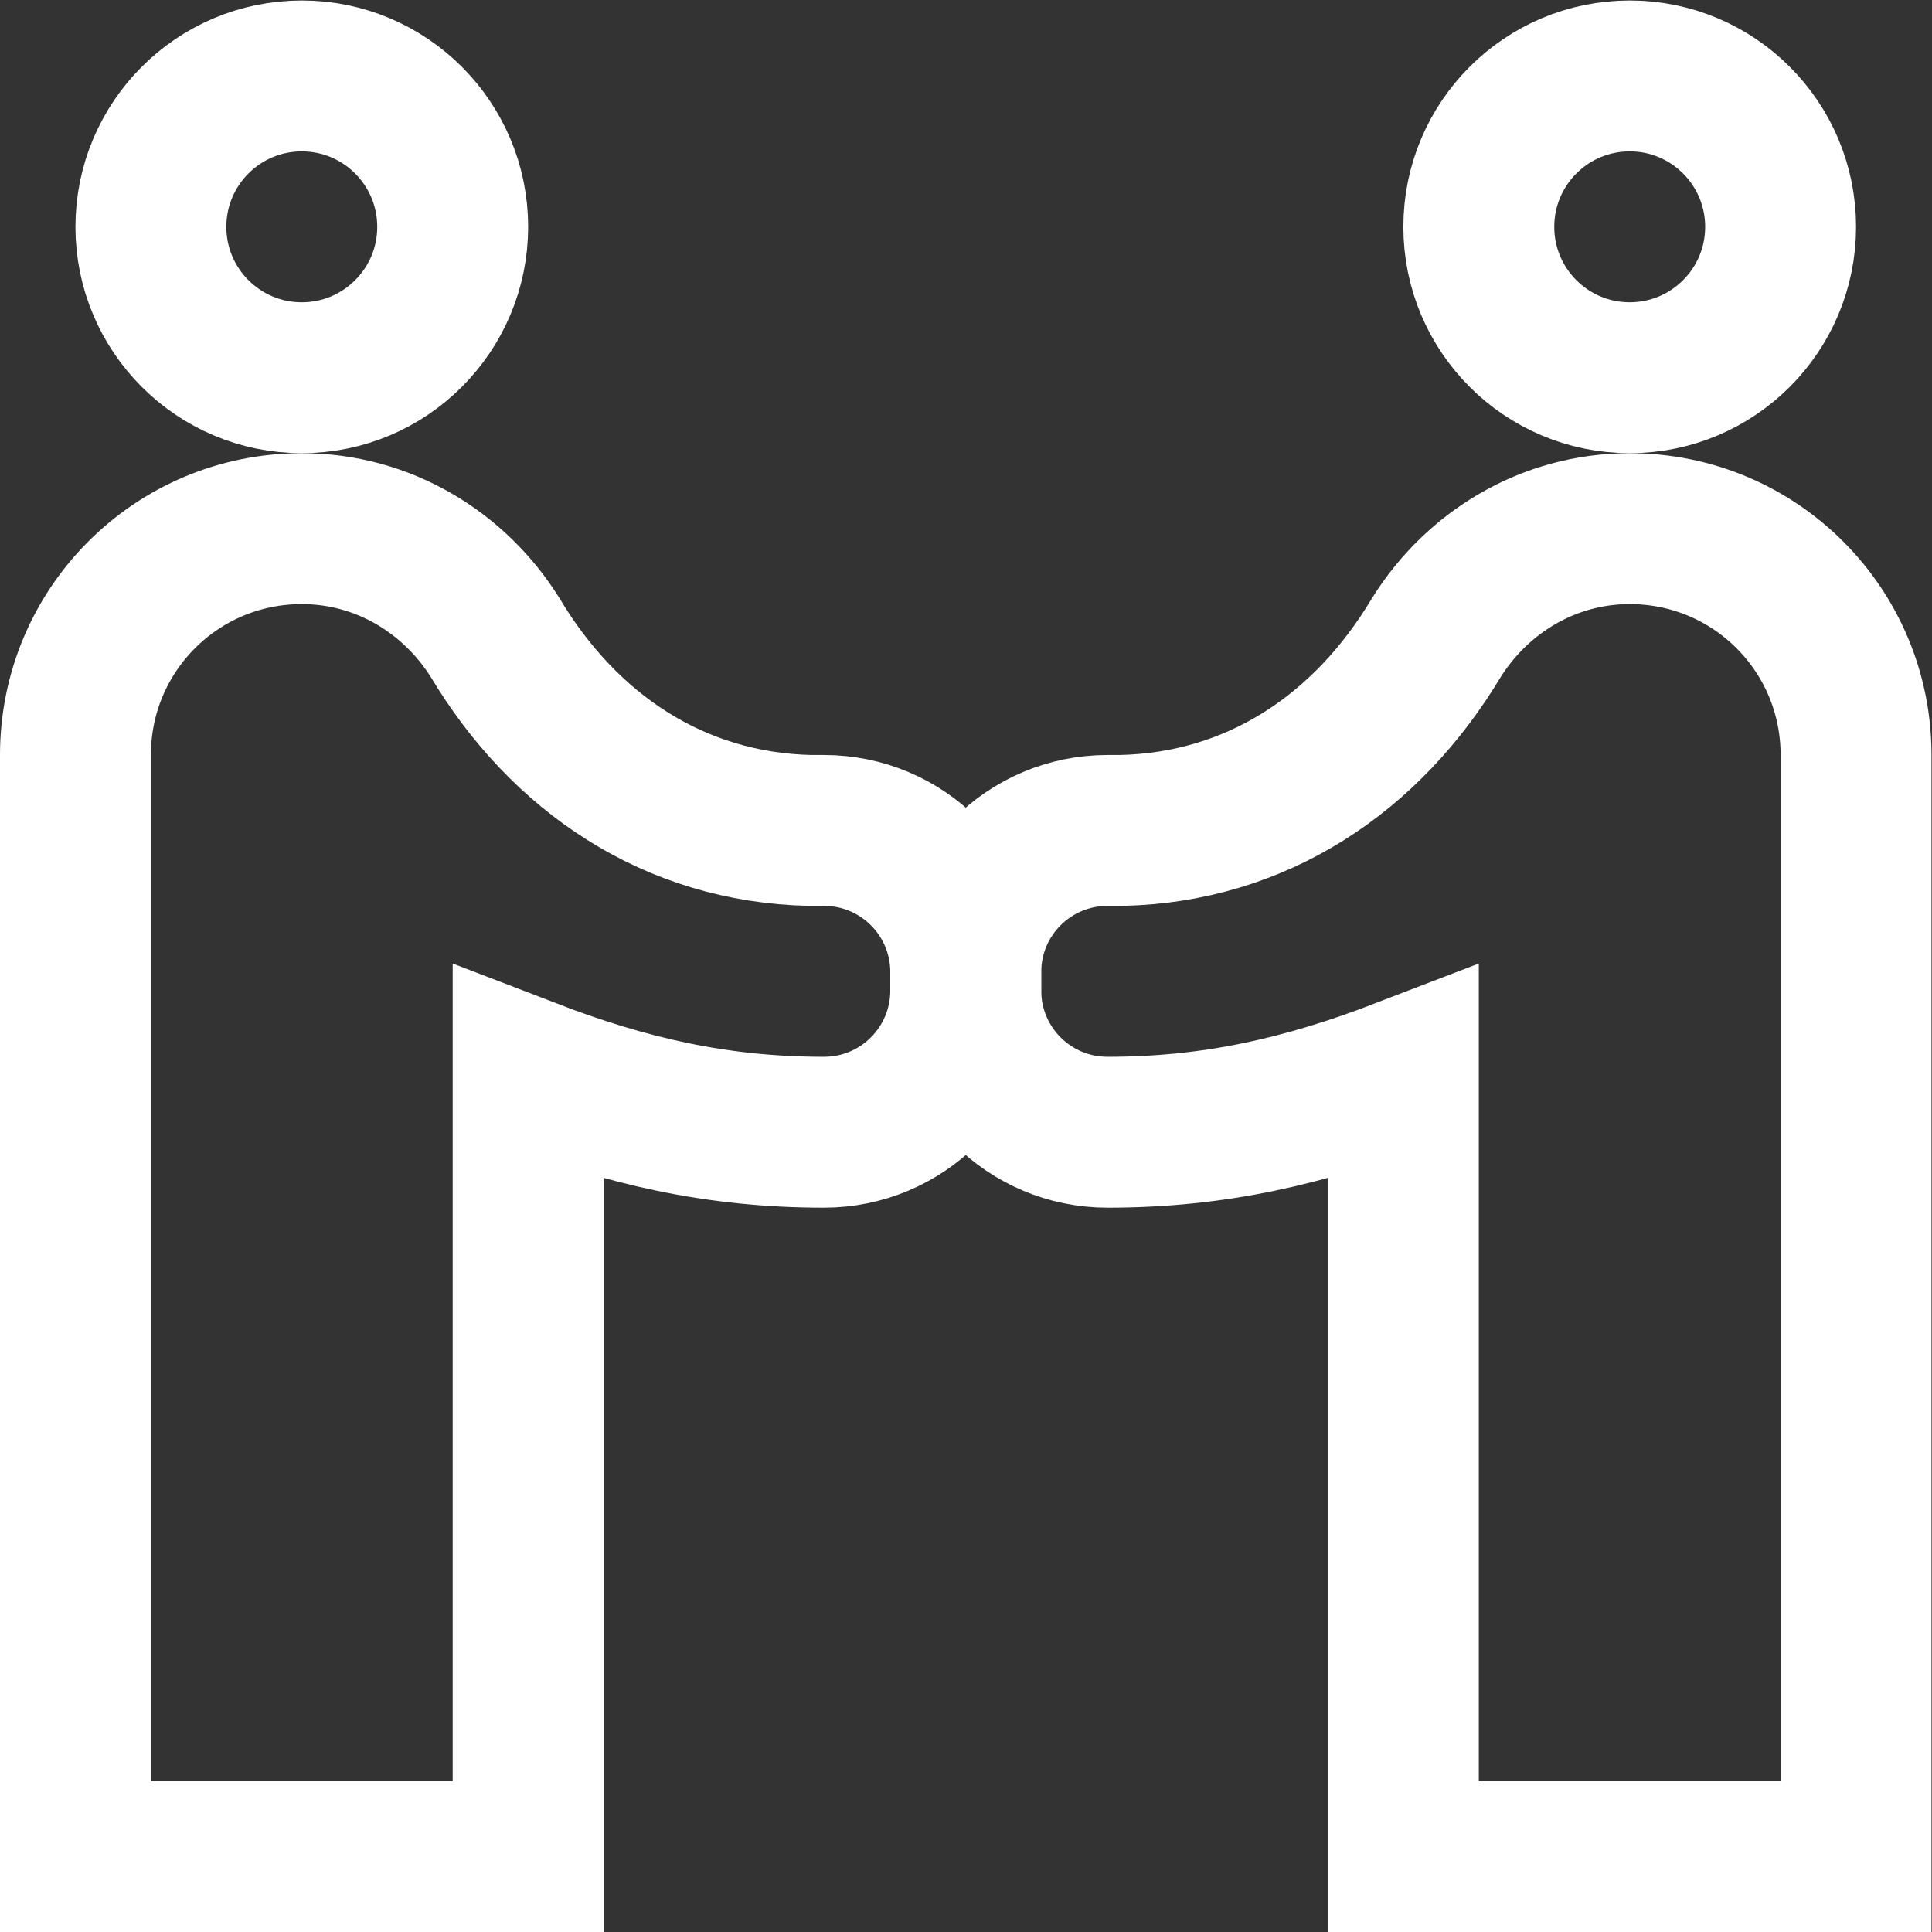
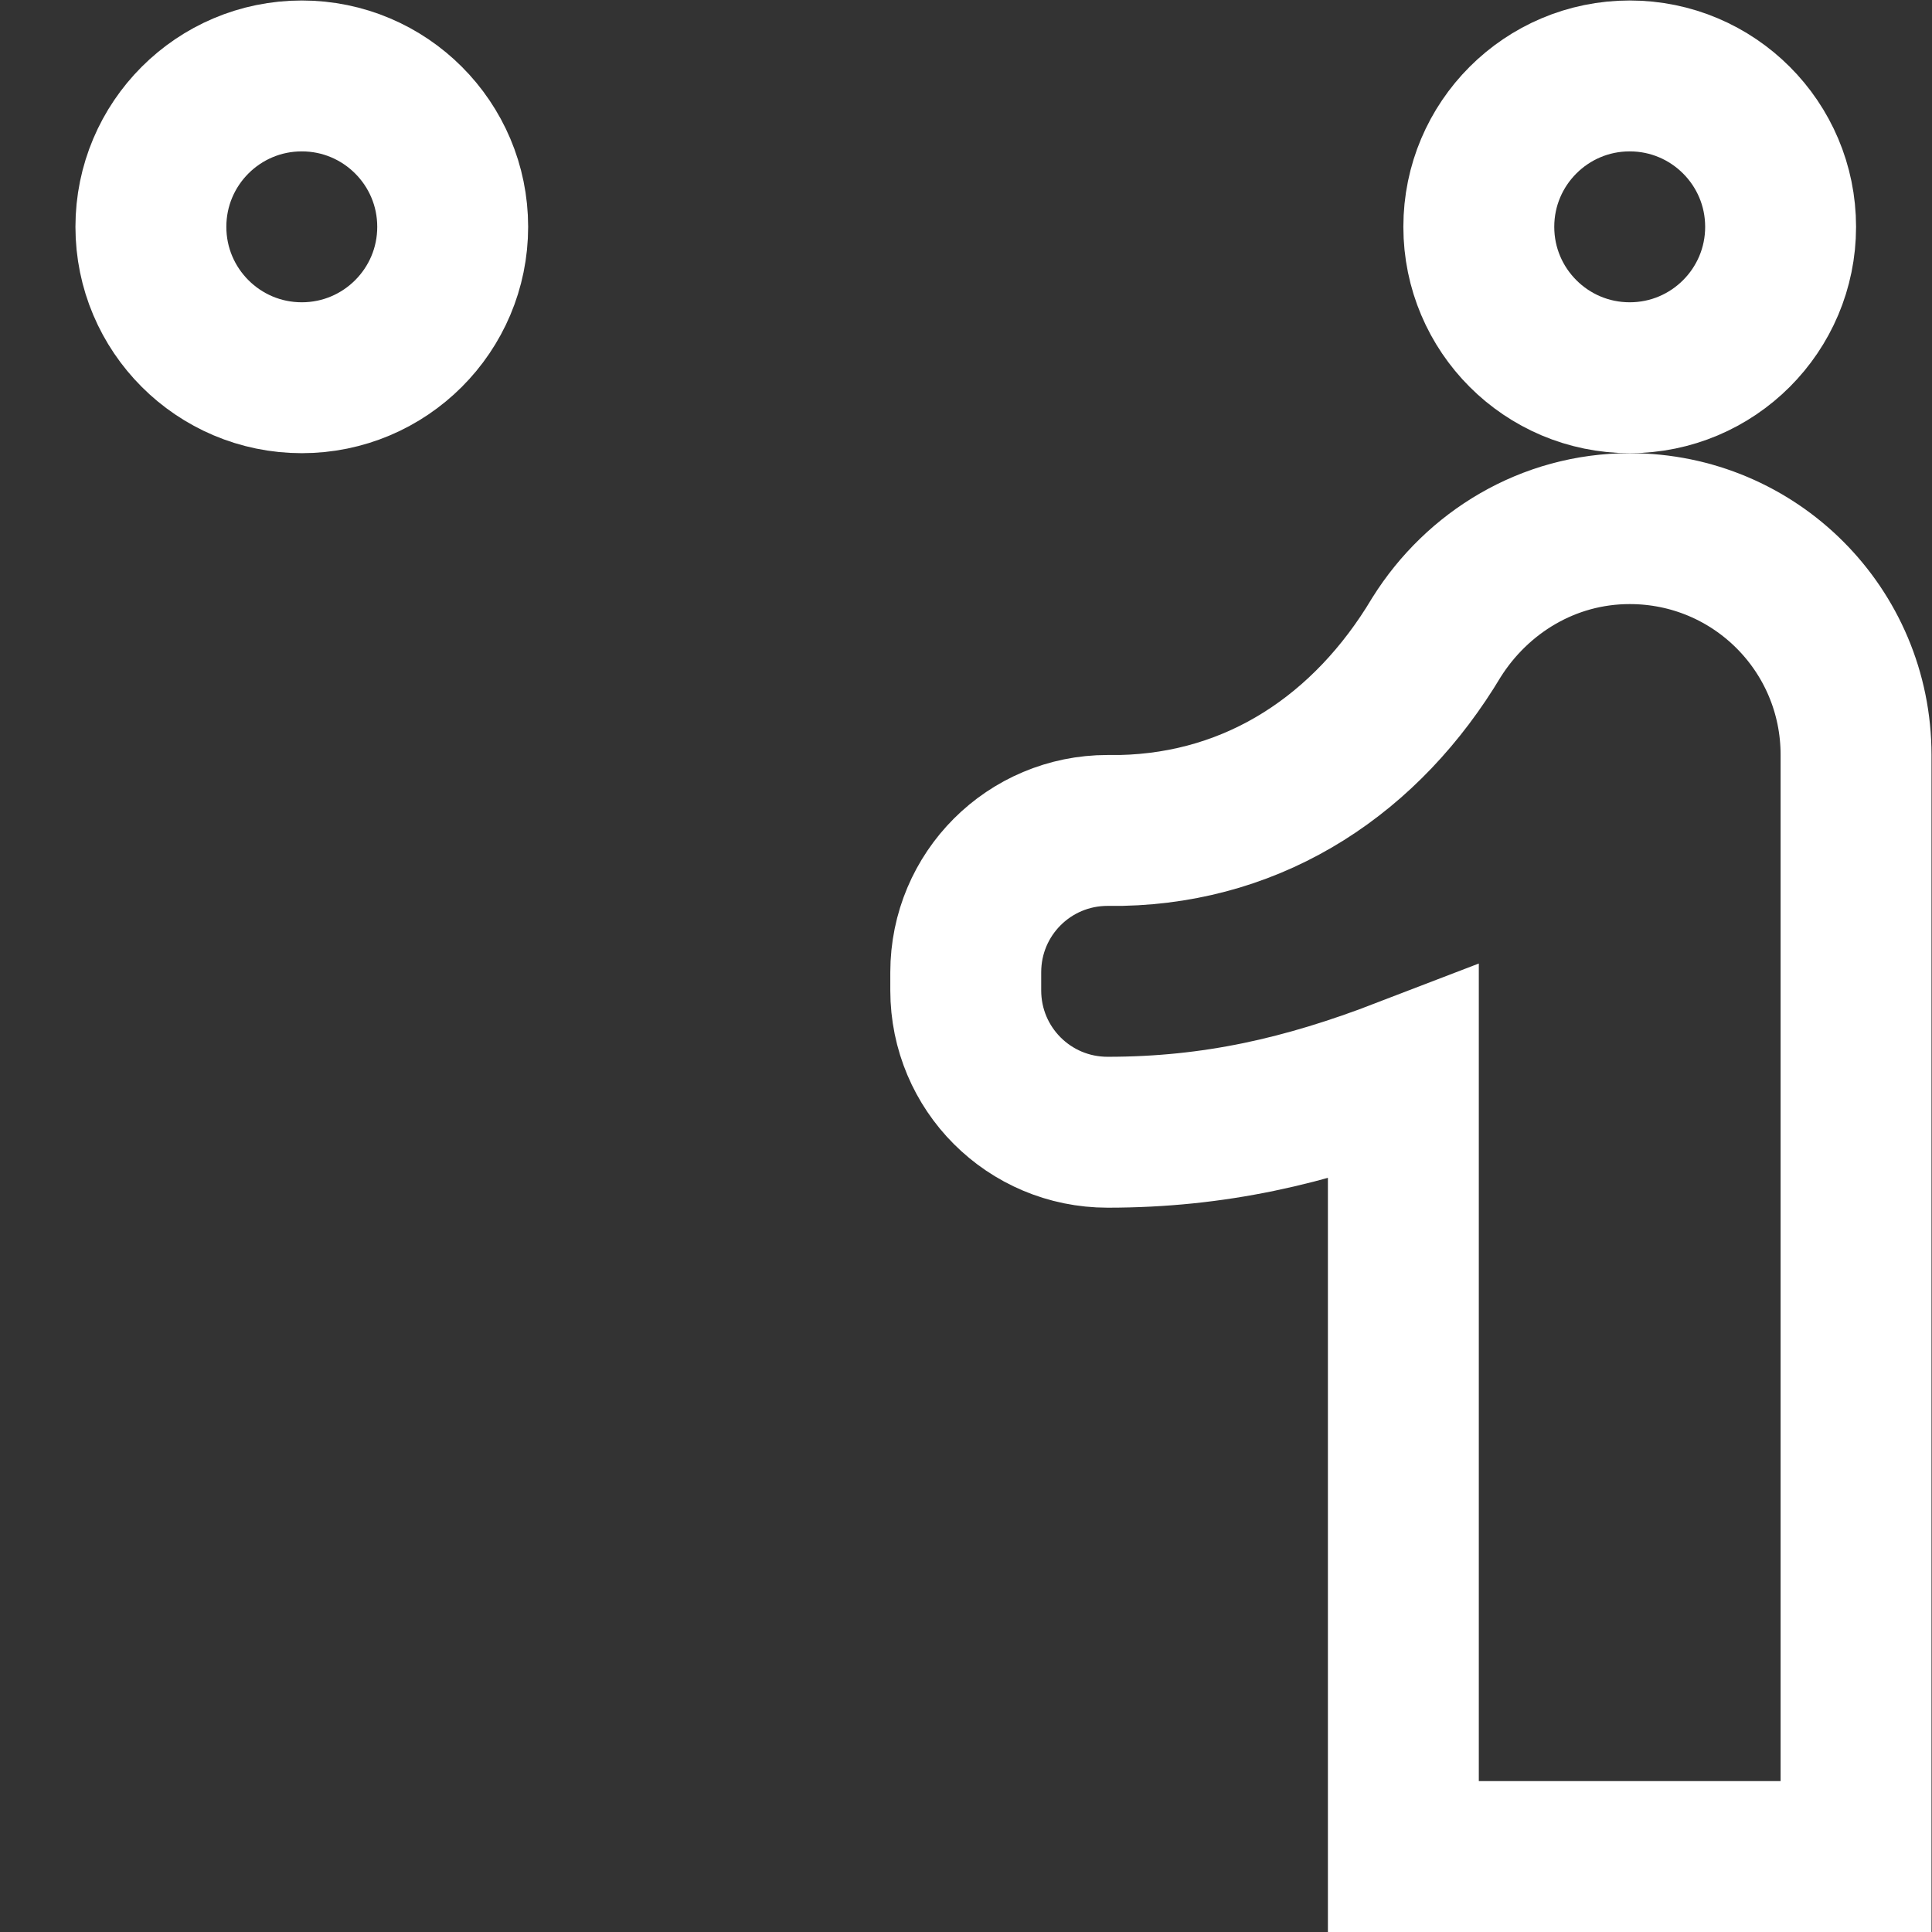
<svg xmlns="http://www.w3.org/2000/svg" version="1.1" width="512" height="512" x="0" y="0" viewBox="0 0 682.667 682.667" style="enable-background:new 0 0 512 512" xml:space="preserve" class="">
  <rect x="0" y="0" width="682.667" height="682.667" fill="#333333" stroke="none" />
  <g>
    <defs>
      <clipPath id="a" clipPathUnits="userSpaceOnUse">
        <path d="M0 512h512V0H0Z" fill="#ffffff" opacity="1" data-original="#000000" />
      </clipPath>
    </defs>
    <g clip-path="url(#a)" transform="matrix(1.333 0 0 -1.333 0 682.667)">
-       <path d="M0 0c0-22.091-17.909-40-40-40S-80-22.091-80 0s17.909 40 40 40S0 22.091 0 0Z" style="stroke-width:40;stroke-linecap:butt;stroke-linejoin:miter;stroke-miterlimit:10;stroke-dasharray:none;stroke-opacity:1" transform="translate(119.998 452)" fill="none" stroke="#ffffff" stroke-width="40" stroke-linecap="butt" stroke-linejoin="miter" stroke-miterlimit="10" stroke-dasharray="none" stroke-opacity="" data-original="#000000" opacity="1" />
-       <path d="M0 0v-207.601h-120v292c0 33.201 26.799 60 60 60 21.599 0 40.4-11.599 51.201-28.798C9.6 84.8 38.8 65.2 74.799 64.399H78.4c20.801 0 37.6-16.799 37.6-37.6V22c0-20.799-16.799-37.601-37.6-37.601C49.999-15.601 26.001-10 0 0Z" style="stroke-width:40;stroke-linecap:butt;stroke-linejoin:miter;stroke-miterlimit:10;stroke-dasharray:none;stroke-opacity:1" transform="translate(139.998 227.6)" fill="none" stroke="#ffffff" stroke-width="40" stroke-linecap="butt" stroke-linejoin="miter" stroke-miterlimit="10" stroke-dasharray="none" stroke-opacity="" data-original="#000000" opacity="1" />
+       <path d="M0 0c0-22.091-17.909-40-40-40S-80-22.091-80 0s17.909 40 40 40S0 22.091 0 0" style="stroke-width:40;stroke-linecap:butt;stroke-linejoin:miter;stroke-miterlimit:10;stroke-dasharray:none;stroke-opacity:1" transform="translate(119.998 452)" fill="none" stroke="#ffffff" stroke-width="40" stroke-linecap="butt" stroke-linejoin="miter" stroke-miterlimit="10" stroke-dasharray="none" stroke-opacity="" data-original="#000000" opacity="1" />
      <path d="M0 0c0-22.091 17.909-40 40-40S80-22.091 80 0 62.091 40 40 40 0 22.091 0 0Z" style="stroke-width:40;stroke-linecap:butt;stroke-linejoin:miter;stroke-miterlimit:10;stroke-dasharray:none;stroke-opacity:1" transform="translate(391.998 452)" fill="none" stroke="#ffffff" stroke-width="40" stroke-linecap="butt" stroke-linejoin="miter" stroke-miterlimit="10" stroke-dasharray="none" stroke-opacity="" data-original="#000000" opacity="1" />
      <path d="M0 0v-207.601h120v292c0 33.201-26.799 60-60 60-21.599 0-40.4-11.599-51.201-28.798C-9.6 84.8-38.8 65.2-74.799 64.399H-78.4c-20.801 0-37.6-16.799-37.6-37.6V22c0-20.799 16.799-37.601 37.6-37.601C-49.999-15.601-26.001-10 0 0z" style="stroke-width:40;stroke-linecap:butt;stroke-linejoin:miter;stroke-miterlimit:10;stroke-dasharray:none;stroke-opacity:1" transform="translate(371.998 227.6)" fill="none" stroke="#ffffff" stroke-width="40" stroke-linecap="butt" stroke-linejoin="miter" stroke-miterlimit="10" stroke-dasharray="none" stroke-opacity="" data-original="#000000" opacity="1" />
    </g>
  </g>
</svg>